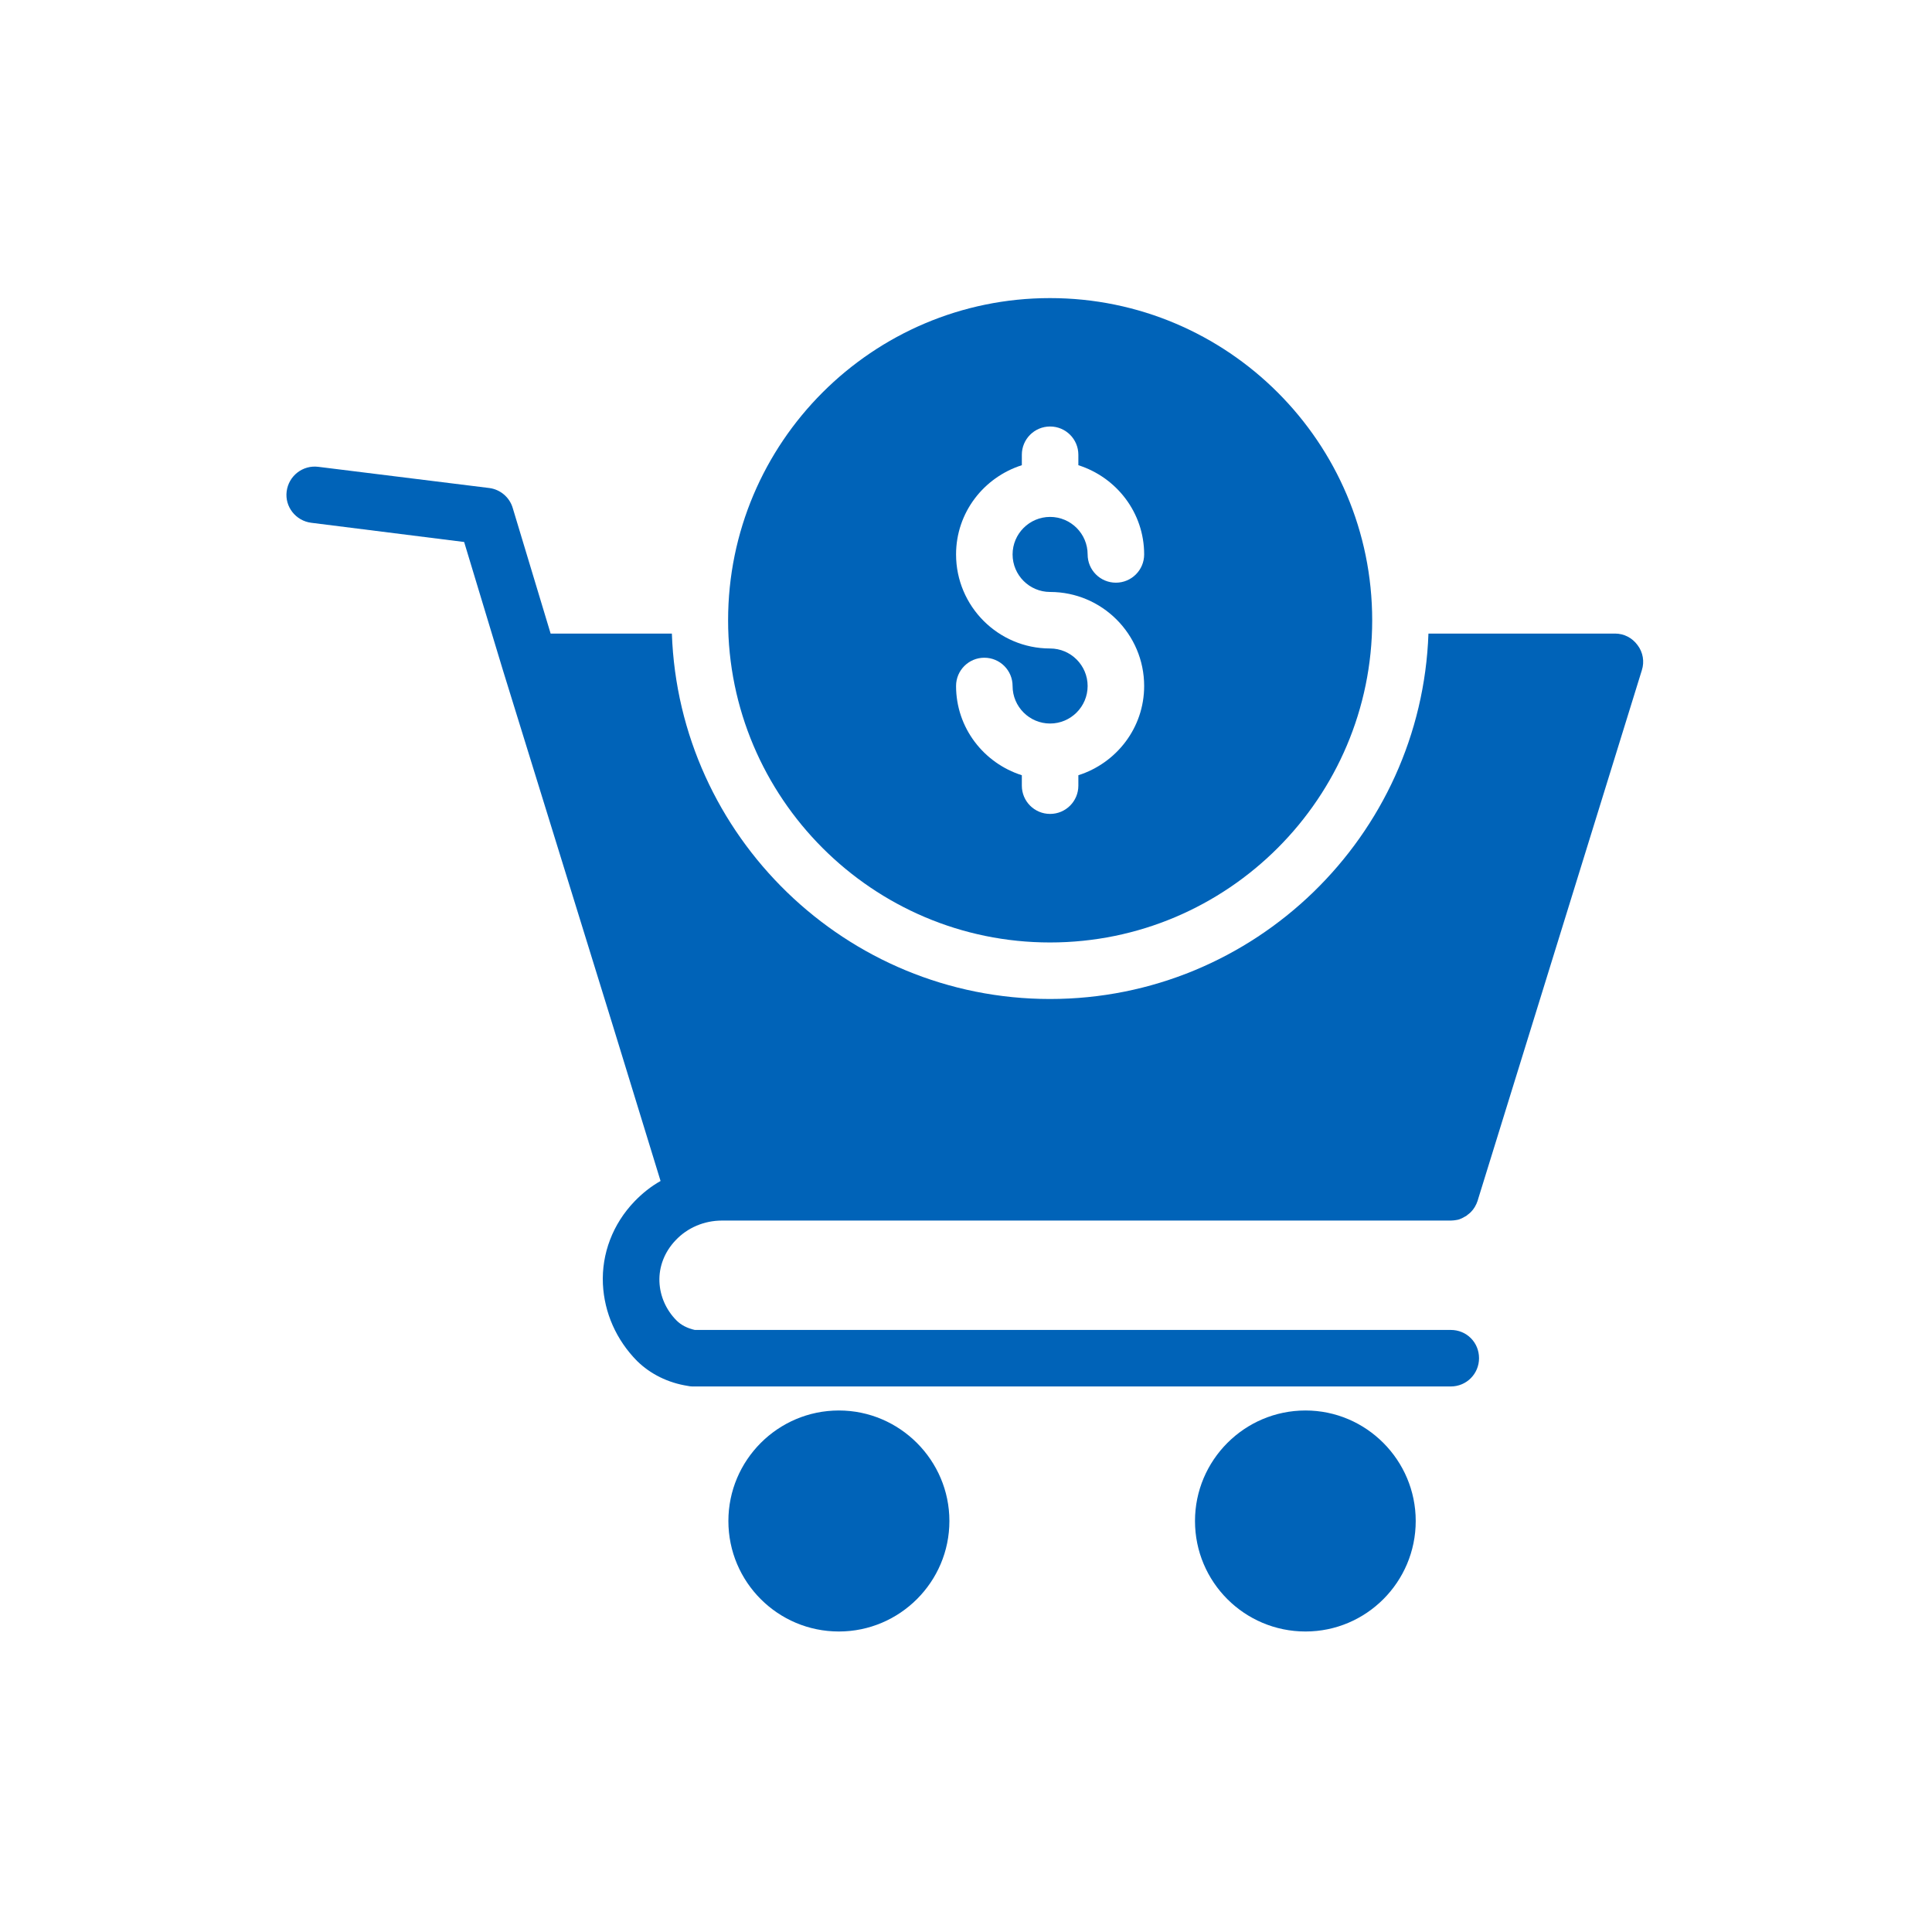
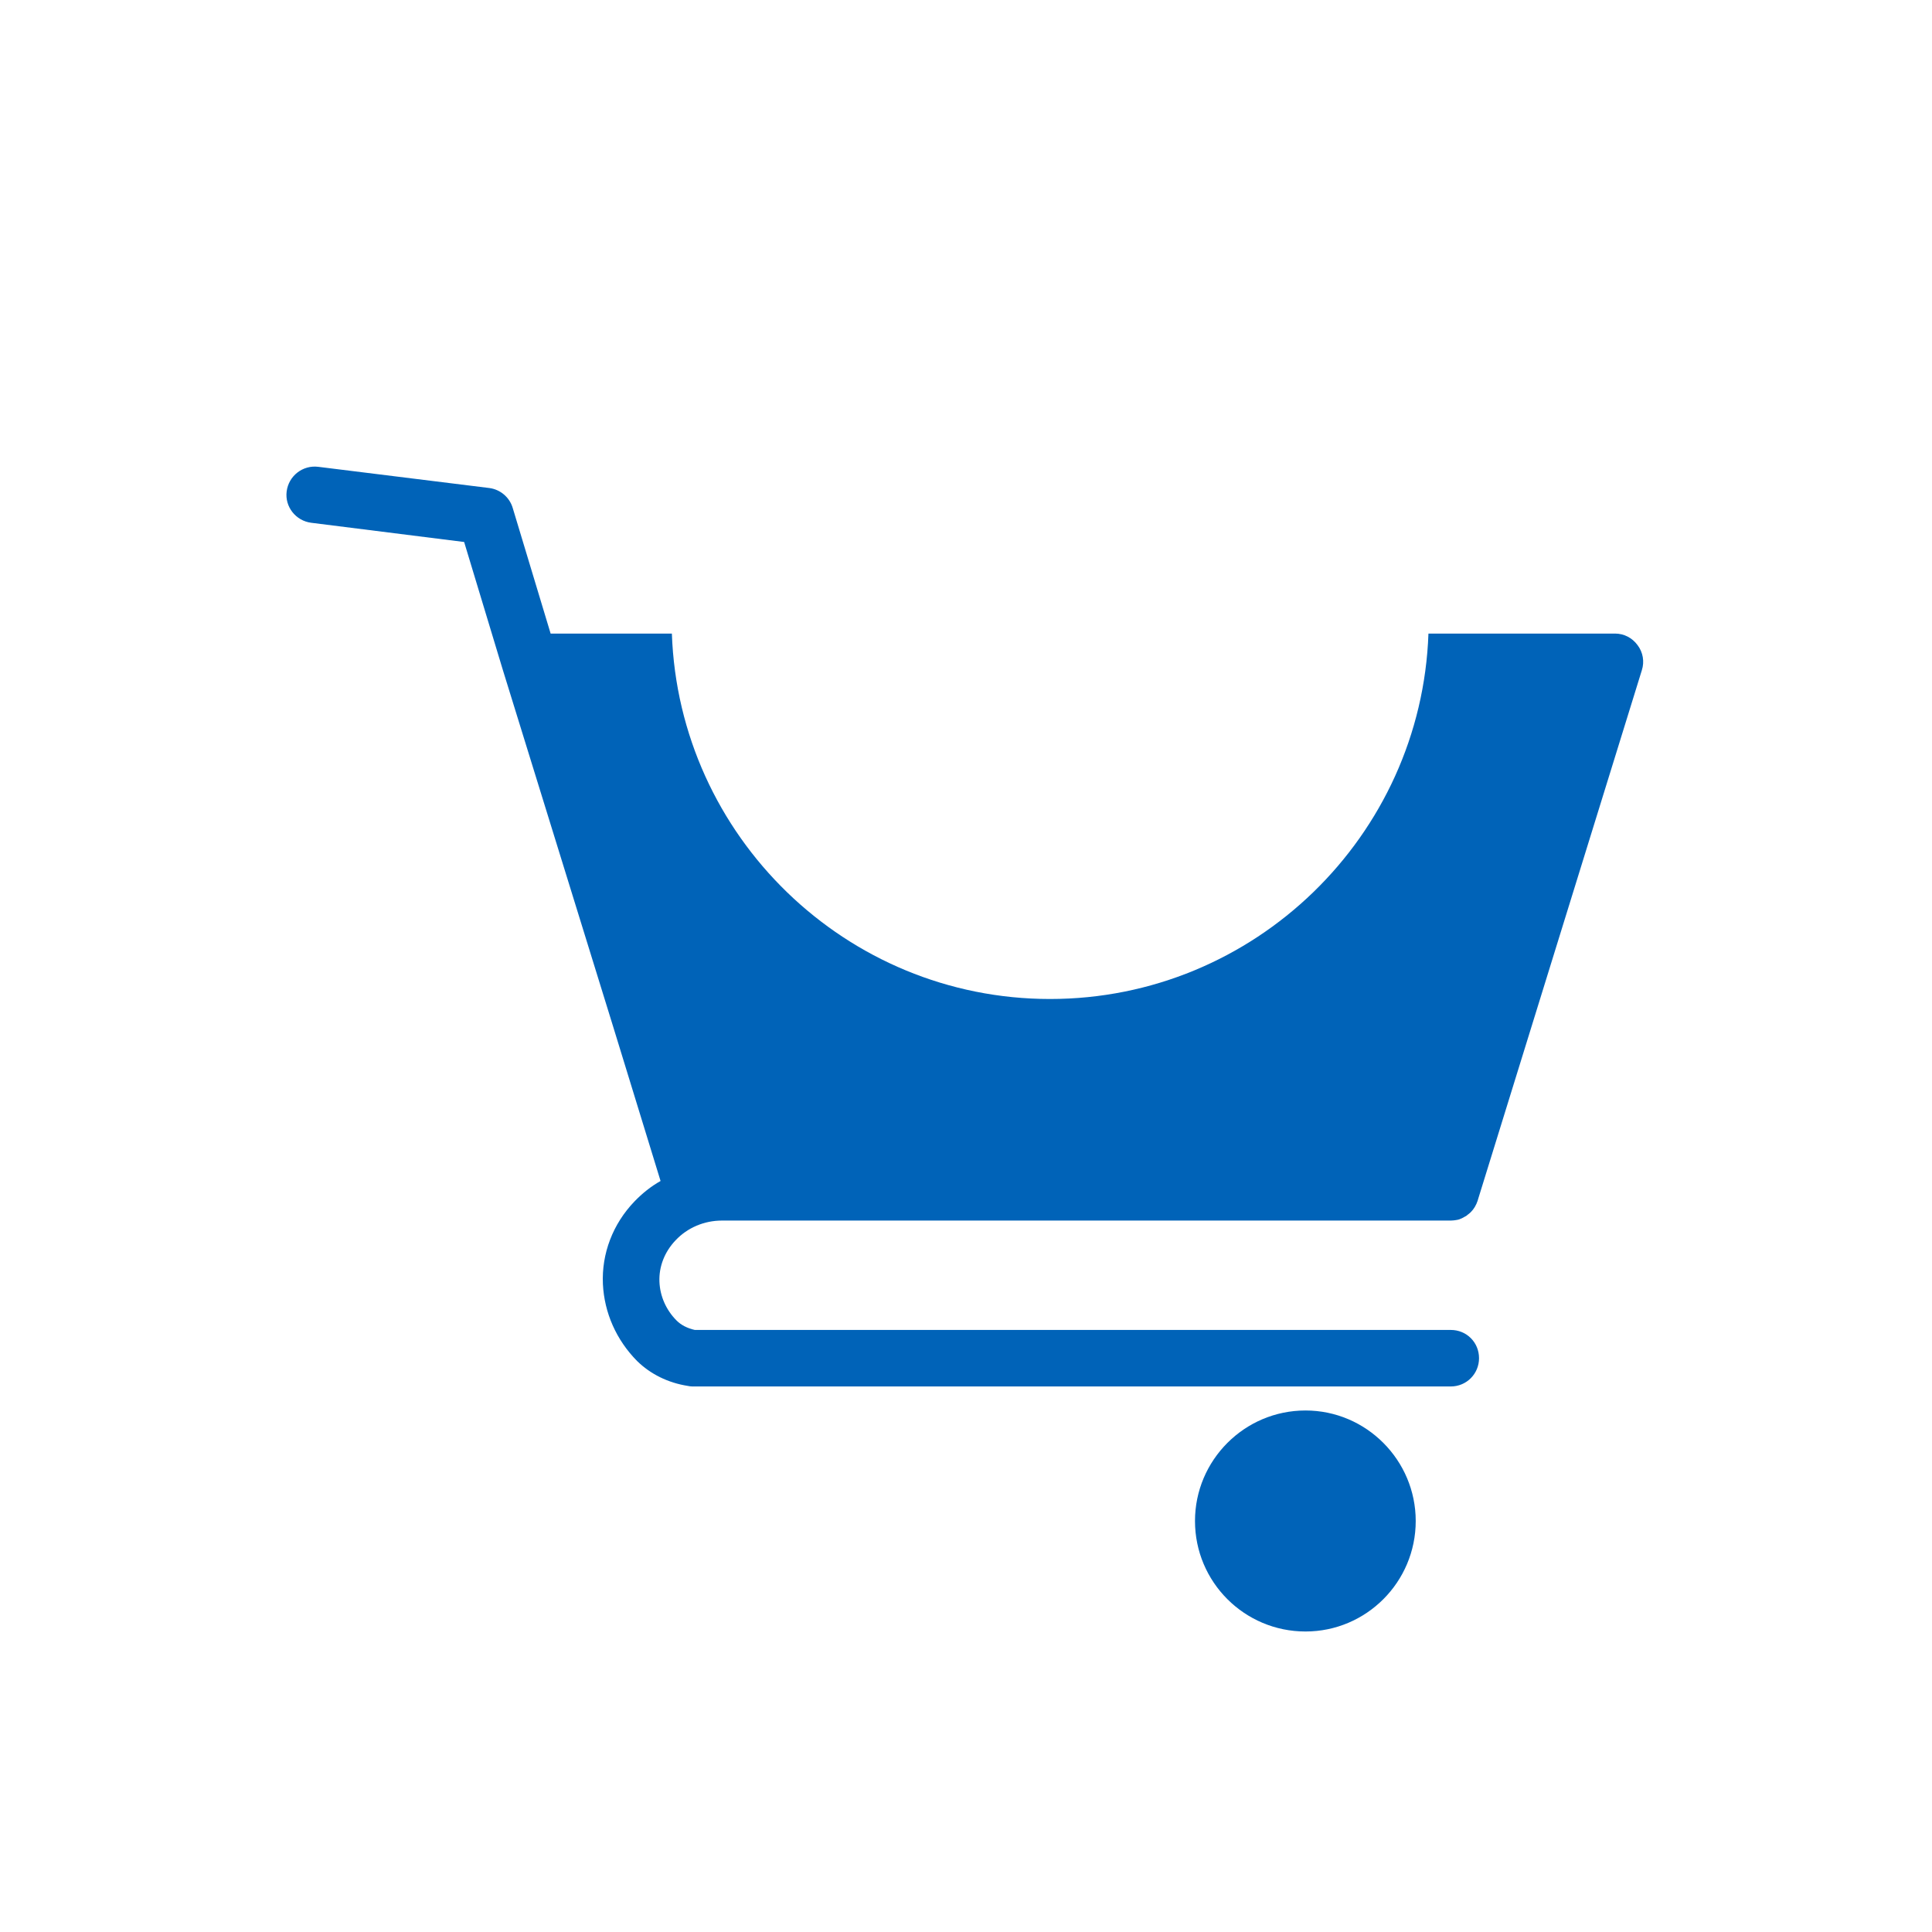
<svg xmlns="http://www.w3.org/2000/svg" width="100%" height="100%" viewBox="0 0 534 534" version="1.1" xml:space="preserve" style="fill-rule:evenodd;clip-rule:evenodd;stroke-linejoin:round;stroke-miterlimit:2;">
  <g>
    <g>
-       <path d="M262.411,420.398c-0,16.872 -13.749,30.543 -30.544,30.543c-16.872,-0 -30.543,-13.671 -30.543,-30.543c0,-16.795 13.671,-30.544 30.543,-30.544c16.795,0 30.544,13.749 30.544,30.544Z" style="fill:#0063b8;fill-rule:nonzero;" />
      <path d="M186.717,342.829c-3.047,3.203 -4.609,7.265 -4.453,11.405c0.157,4.062 1.875,7.89 4.765,10.78c1.25,1.25 2.969,2.109 5,2.578l208.958,-0c4.375,-0 7.812,3.437 7.812,7.811c-0,4.297 -3.437,7.812 -7.812,7.812l-209.662,-0c-0.39,-0 -0.859,-0.078 -1.249,-0.157c-5.468,-0.859 -10.311,-3.28 -13.983,-6.874c-5.781,-5.858 -9.061,-13.357 -9.452,-21.247c-0.39,-8.436 2.734,-16.638 8.749,-22.888c2.109,-2.187 4.531,-4.14 7.187,-5.624l-13.124,-42.729l-30.465,-98.503l-10.702,-35.387l-42.26,-5.312c-4.296,-0.546 -7.343,-4.452 -6.796,-8.67c0.547,-4.297 4.453,-7.343 8.749,-6.796l47.26,5.858c3.046,0.391 5.624,2.578 6.483,5.546l10.468,34.684l33.511,-0c1.953,56.008 48.119,101.003 104.519,101.003c56.477,-0 102.643,-44.995 104.596,-101.003l51.556,-0c2.5,-0 4.765,1.171 6.249,3.203c1.484,1.952 1.953,4.53 1.172,6.951l-45.151,145.842l-0.234,0.781c-0.391,1.172 -1.015,2.265 -1.875,3.125c-0.312,0.312 -0.625,0.547 -0.937,0.781c-0.234,0.234 -0.469,0.39 -0.703,0.468c-0.235,0.157 -0.547,0.313 -0.859,0.469c-0.469,0.235 -0.938,0.391 -1.484,0.469c-0.469,0.078 -1.016,0.156 -1.563,0.156l-201.46,0c-4.843,0 -9.529,1.953 -12.81,5.468Z" style="fill:#0063b8;fill-rule:nonzero;" />
      <path d="M391.301,420.398c-0,16.872 -13.67,30.543 -30.465,30.543c-16.873,-0 -30.543,-13.671 -30.543,-30.543c-0,-16.795 13.67,-30.544 30.543,-30.544c16.795,0 30.465,13.749 30.465,30.544Z" style="fill:#0063b8;fill-rule:nonzero;" />
    </g>
-     <path d="M290.22,82.393c-49.057,-0 -88.974,39.916 -88.974,89.051c0,49.056 39.917,89.051 88.974,89.051c49.134,0 89.051,-39.995 89.051,-89.051c-0,-49.135 -39.917,-89.051 -89.051,-89.051Zm0.023,81.224c14.334,-0 25.998,11.656 25.998,25.99c-0,11.594 -7.683,21.325 -18.186,24.666l-0,2.88c-0,4.318 -3.494,7.812 -7.812,7.812c-4.318,-0 -7.811,-3.494 -7.811,-7.812l-0,-2.88c-10.502,-3.34 -18.179,-13.072 -18.179,-24.666c-0,-4.318 3.494,-7.812 7.811,-7.812c4.318,0 7.812,3.494 7.812,7.812c-0,5.721 4.653,10.374 10.367,10.374c5.721,0 10.375,-4.653 10.375,-10.374c-0,-5.714 -4.654,-10.367 -10.375,-10.367c-14.334,-0 -25.99,-11.664 -25.99,-25.998c-0,-11.594 7.677,-21.32 18.179,-24.659l-0,-2.887c-0,-4.318 3.493,-7.812 7.811,-7.812c4.318,0 7.812,3.494 7.812,7.812l-0,2.886c10.503,3.339 18.186,13.065 18.186,24.66c-0,4.318 -3.494,7.811 -7.812,7.811c-4.317,0 -7.811,-3.493 -7.811,-7.811c-0,-5.714 -4.654,-10.367 -10.375,-10.367c-5.714,-0 -10.367,4.653 -10.367,10.367c-0,5.721 4.653,10.375 10.367,10.375Z" style="fill:#0063b8;fill-rule:nonzero;" />
  </g>
</svg>